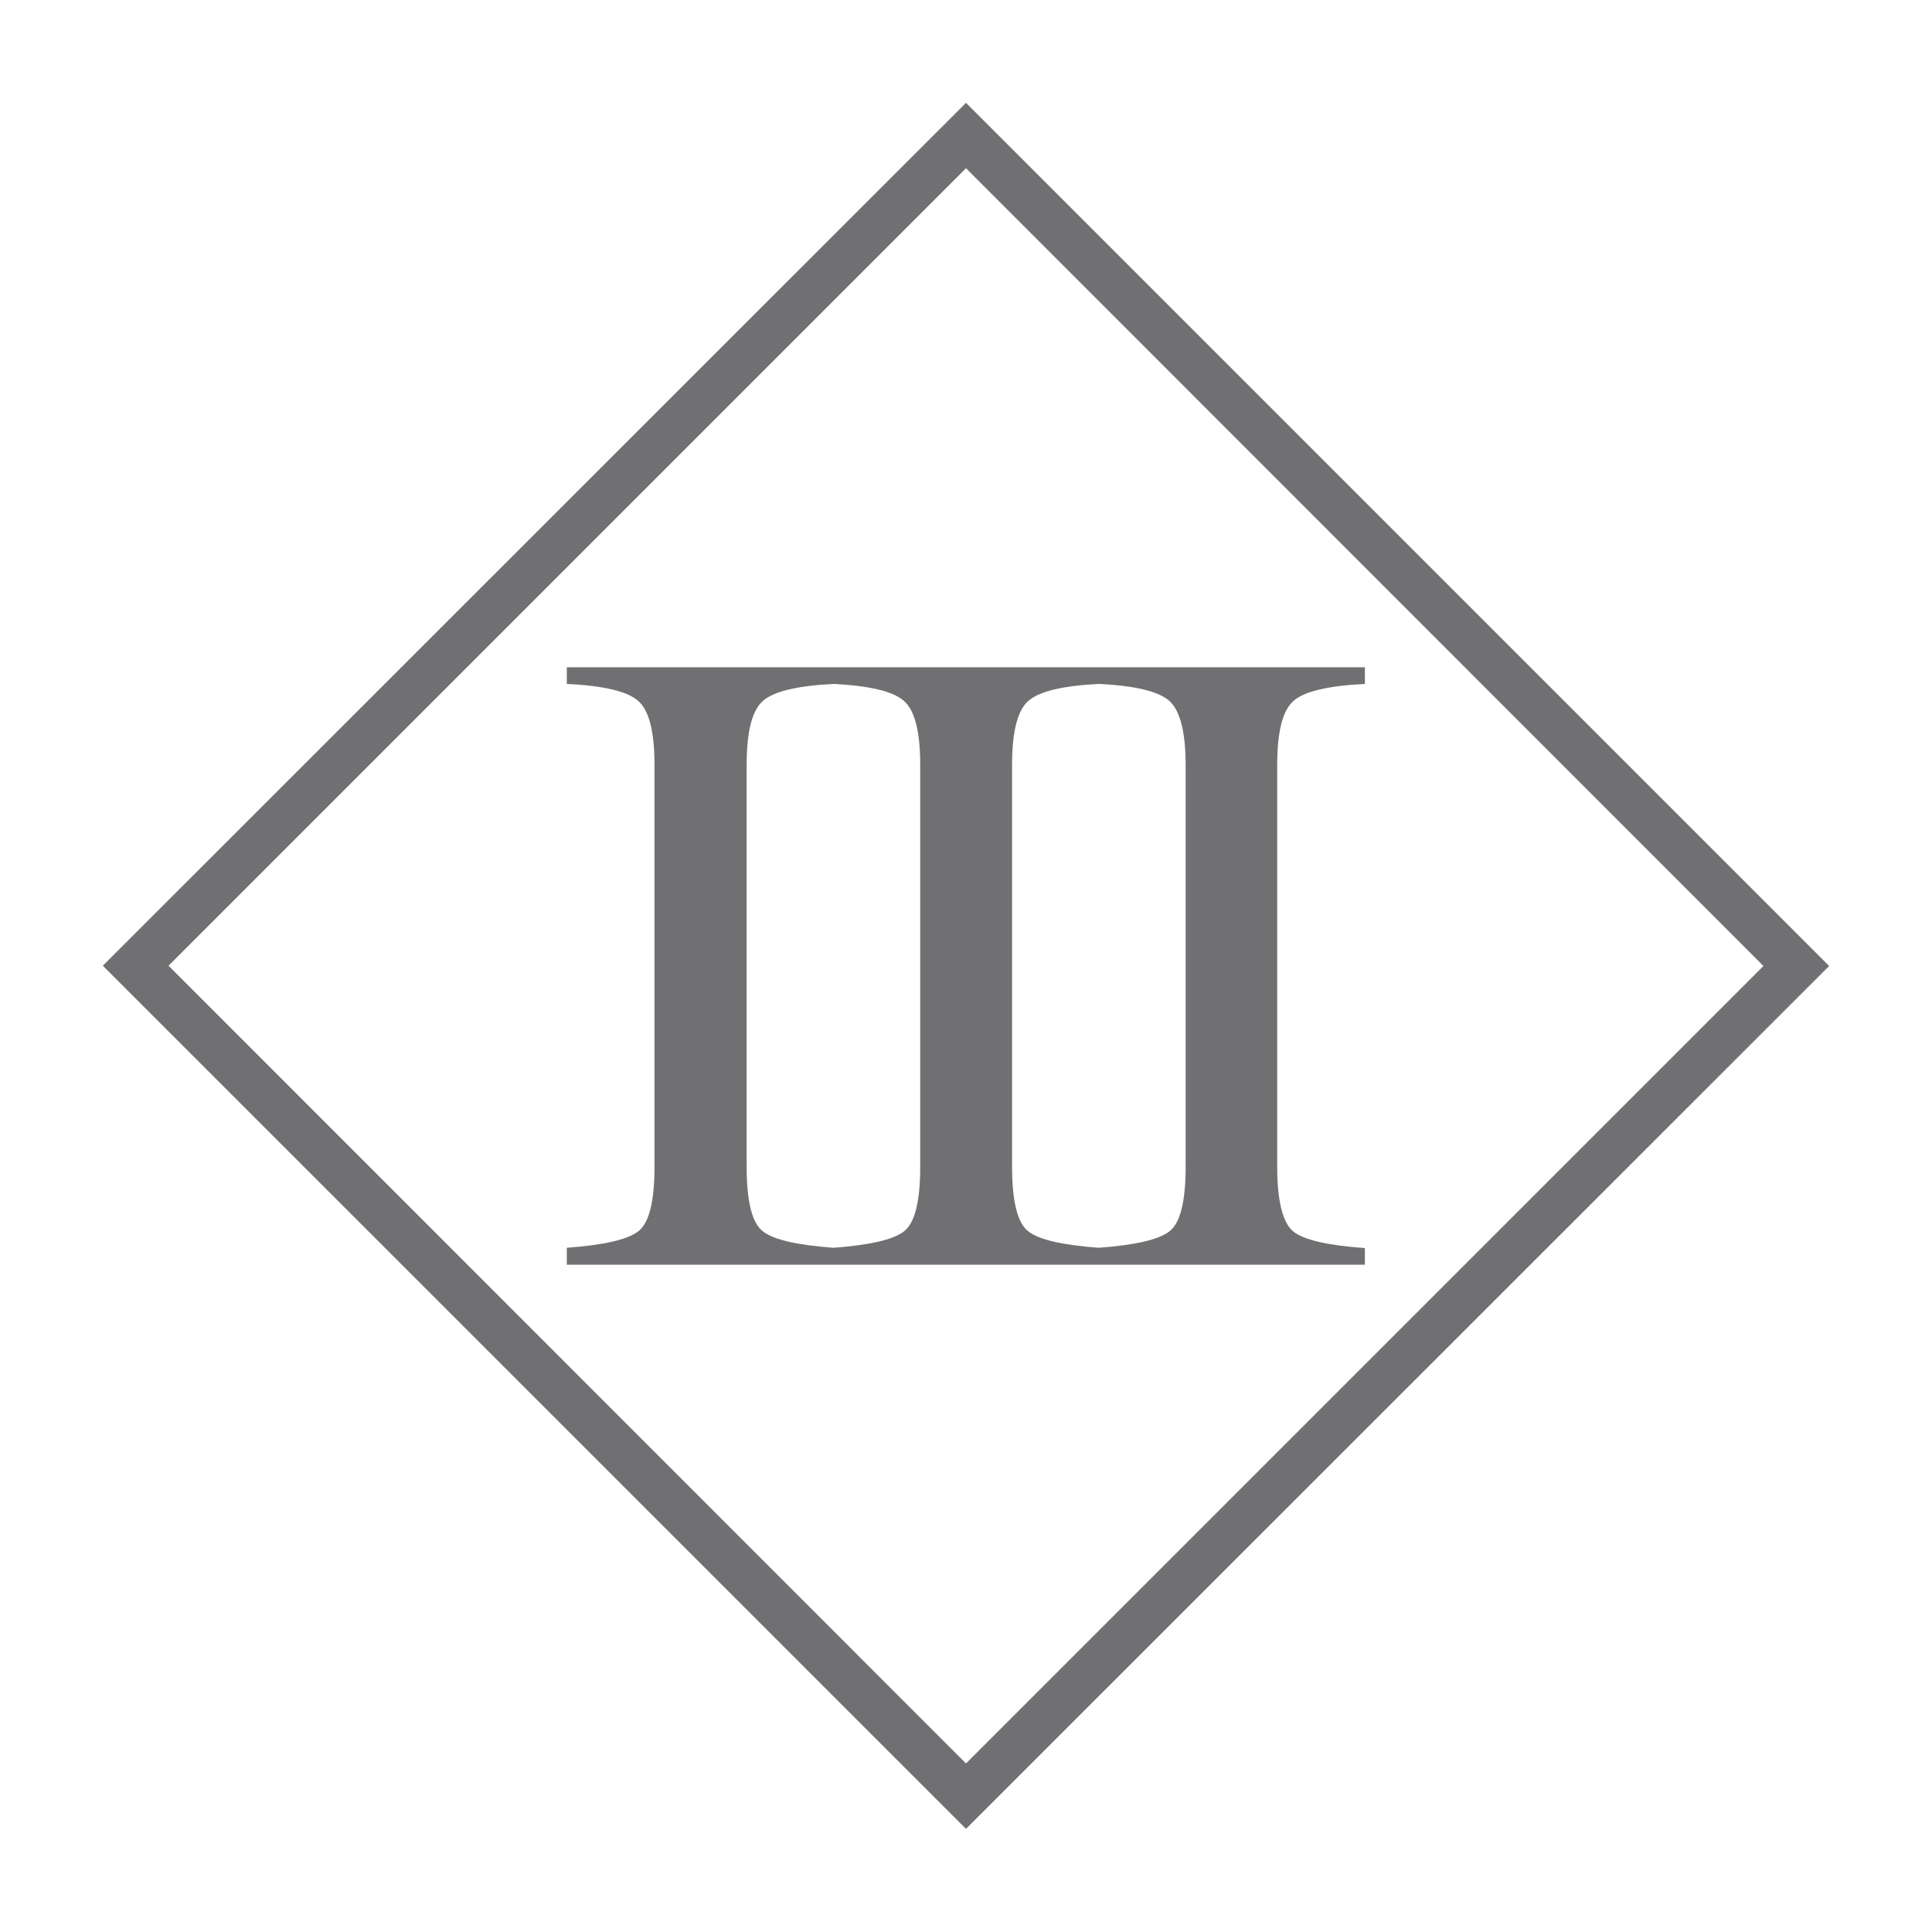
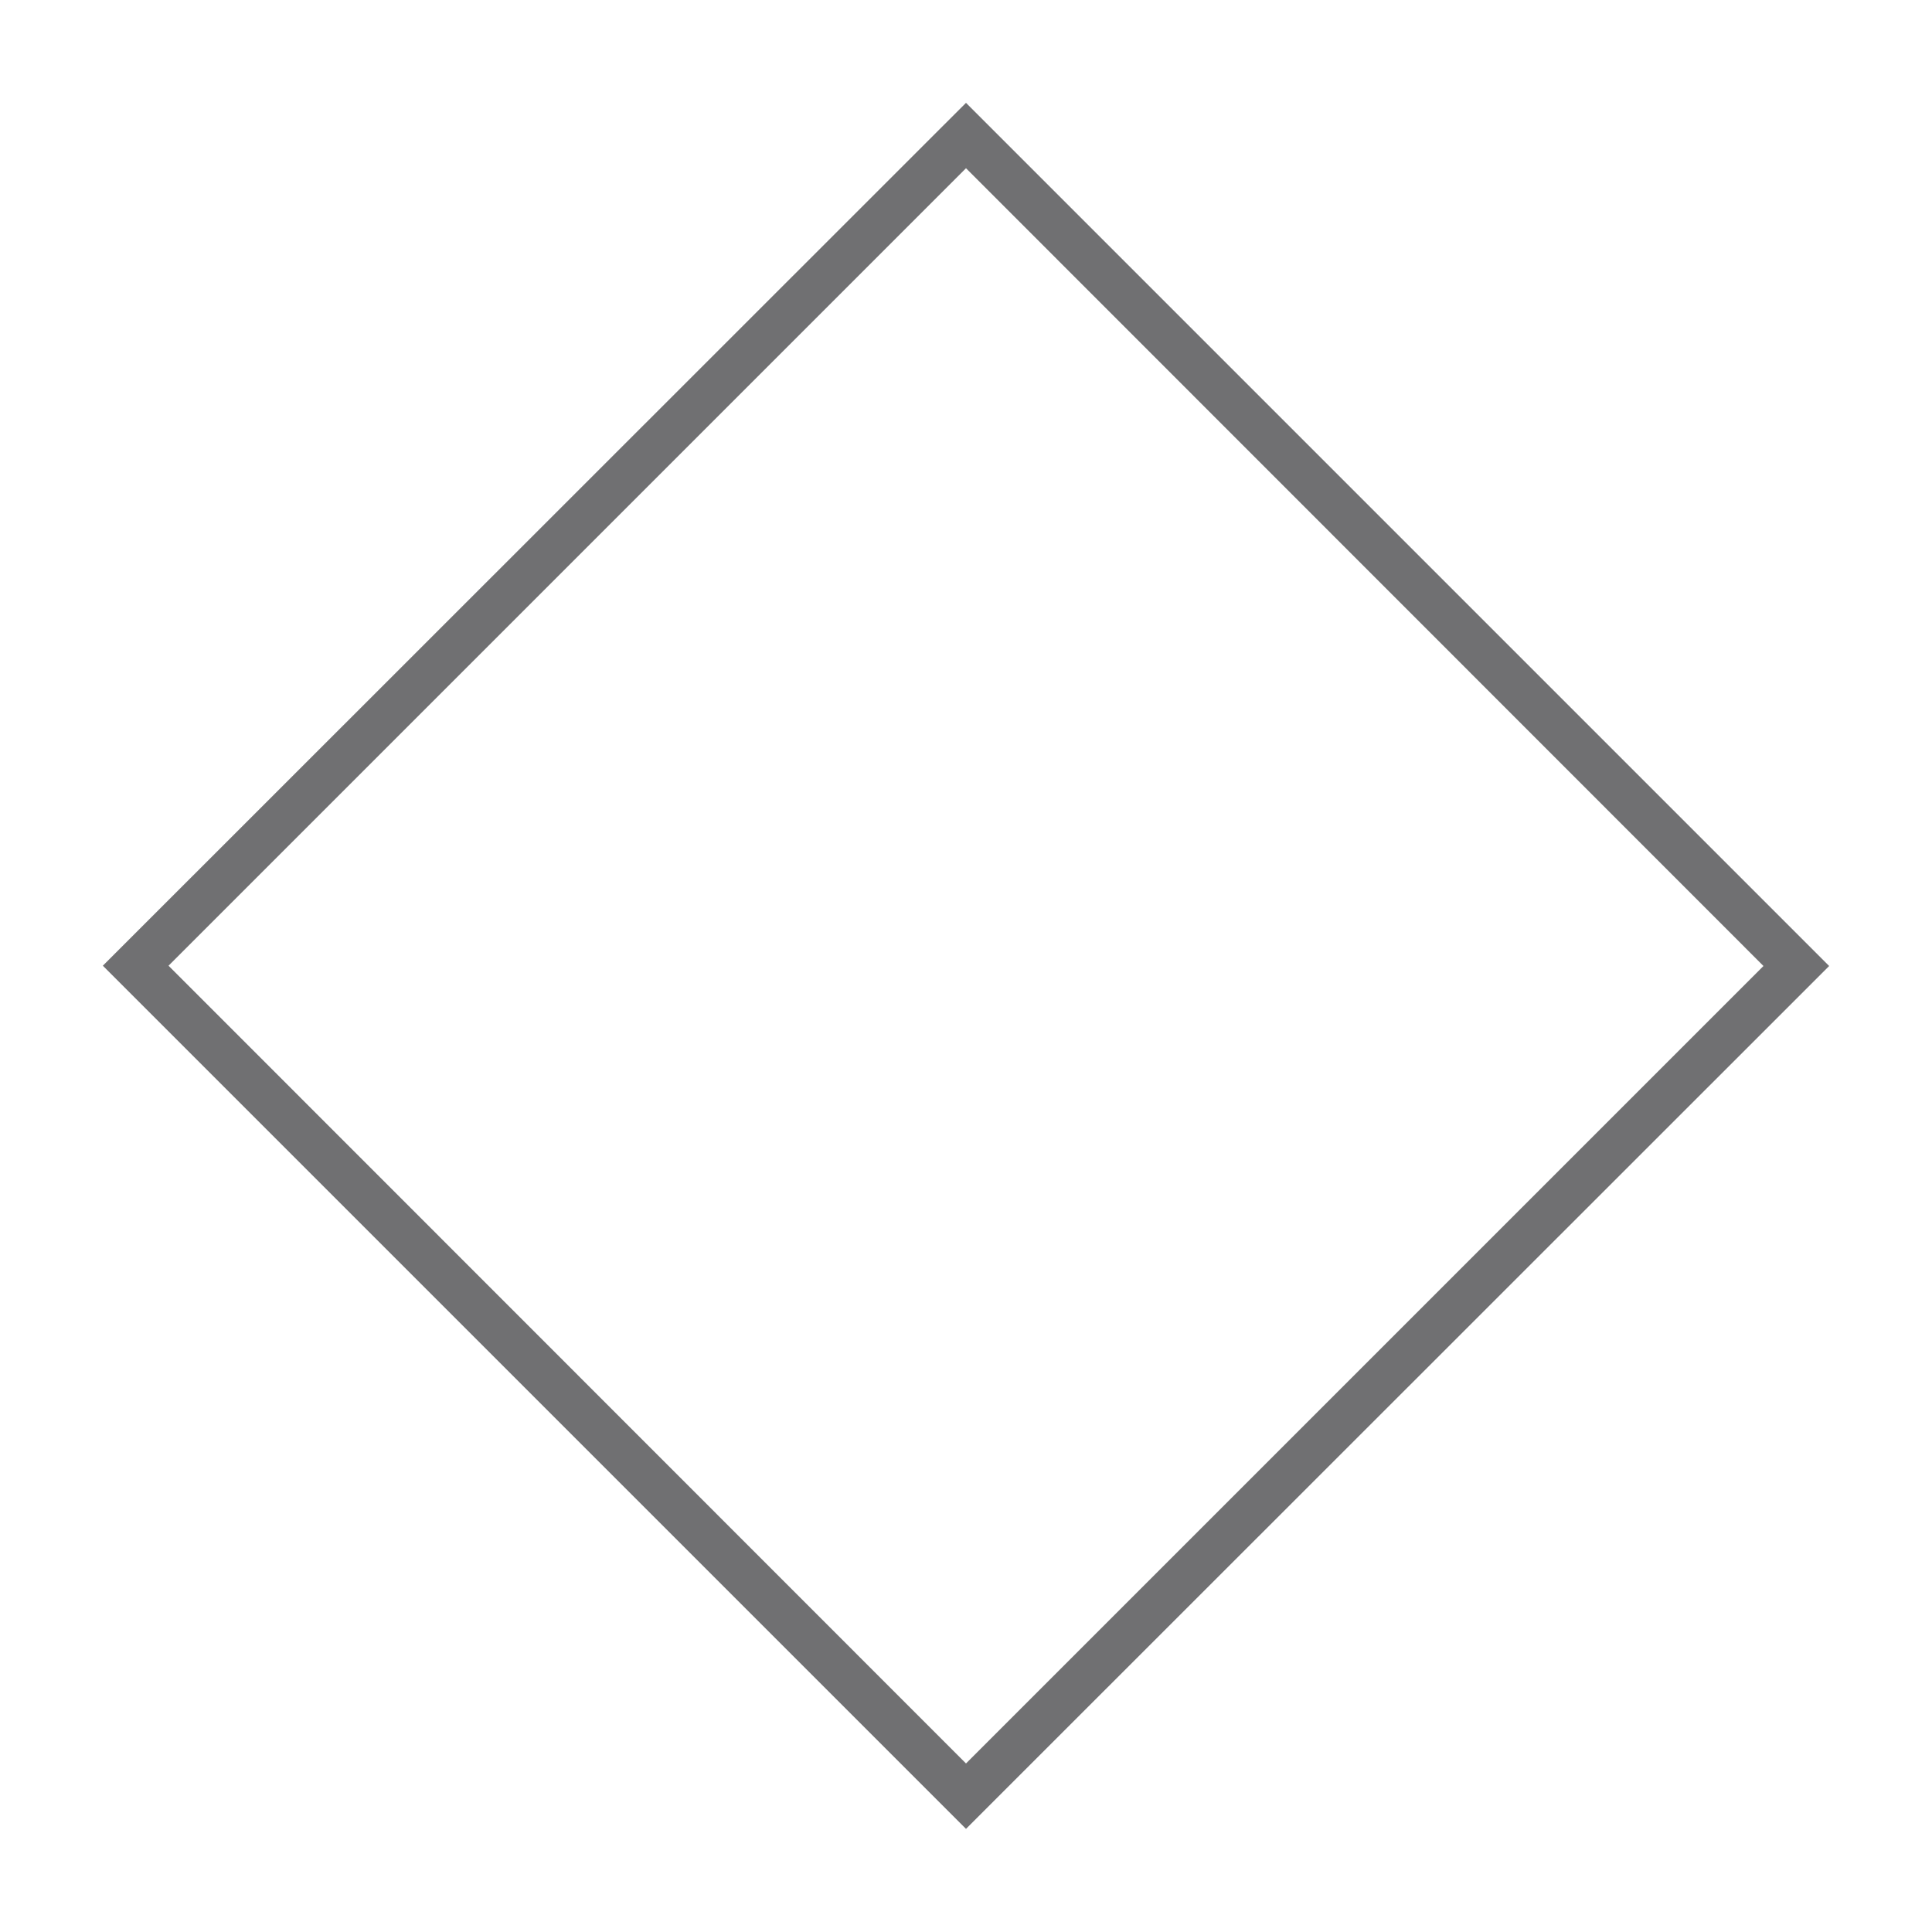
<svg xmlns="http://www.w3.org/2000/svg" version="1.1" id="Livello_1" x="0px" y="0px" viewBox="0 0 650 650" style="enable-background:new 0 0 650 650;" xml:space="preserve">
  <style type="text/css">
	.st0{fill:#707072;}
</style>
  <g>
    <path class="st0" d="M325,615.3L34.6,324.9L325,34.6L615.4,325L325,615.3z M56.7,324.9L325,593.3L593.3,325L325,56.6L56.7,324.9z" />
    <g>
-       <path class="st0" d="M398.9,392.5c0,11.7-1.8,19-5.5,21.8c-3.6,2.8-11.6,4.6-23.7,5.5c-12.2-0.9-20.1-2.7-23.7-5.5    c-3.7-2.8-5.5-10.1-5.5-21.8V257.4c0-11.2,1.8-18.4,5.5-21.6c3.6-3.2,11.6-5.1,23.7-5.7c12.2,0.6,20.1,2.5,23.7,5.7    c3.6,3.2,5.5,10.4,5.5,21.6V392.5z M309.6,392.5c0,11.7-1.8,19-5.5,21.8c-3.6,2.8-11.6,4.6-23.7,5.5c-12.2-0.9-20.1-2.7-23.7-5.5    c-3.7-2.8-5.5-10.1-5.5-21.8V257.4c0-11.2,1.8-18.4,5.5-21.6c3.6-3.2,11.6-5.1,23.7-5.7c12.2,0.6,20.1,2.5,23.7,5.7    c3.7,3.2,5.5,10.4,5.5,21.6V392.5z M429.7,392.5V257.4c0-11.2,1.8-18.4,5.5-21.6c3.6-3.2,11.7-5.1,24-5.7v-5.6h-89.3h-0.6h-88.7    H280h-89.3v5.6c12.4,0.6,20.4,2.5,24,5.7c3.7,3.2,5.5,10.4,5.5,21.6v135.1c0,11.7-1.8,19-5.5,21.8c-3.7,2.8-11.7,4.6-24,5.5v5.7    H280h0.6h88.7h0.6h89.3v-5.6c-12.4-0.9-20.4-2.7-24-5.5C431.6,411.5,429.7,404.2,429.7,392.5" />
-     </g>
+       </g>
  </g>
</svg>